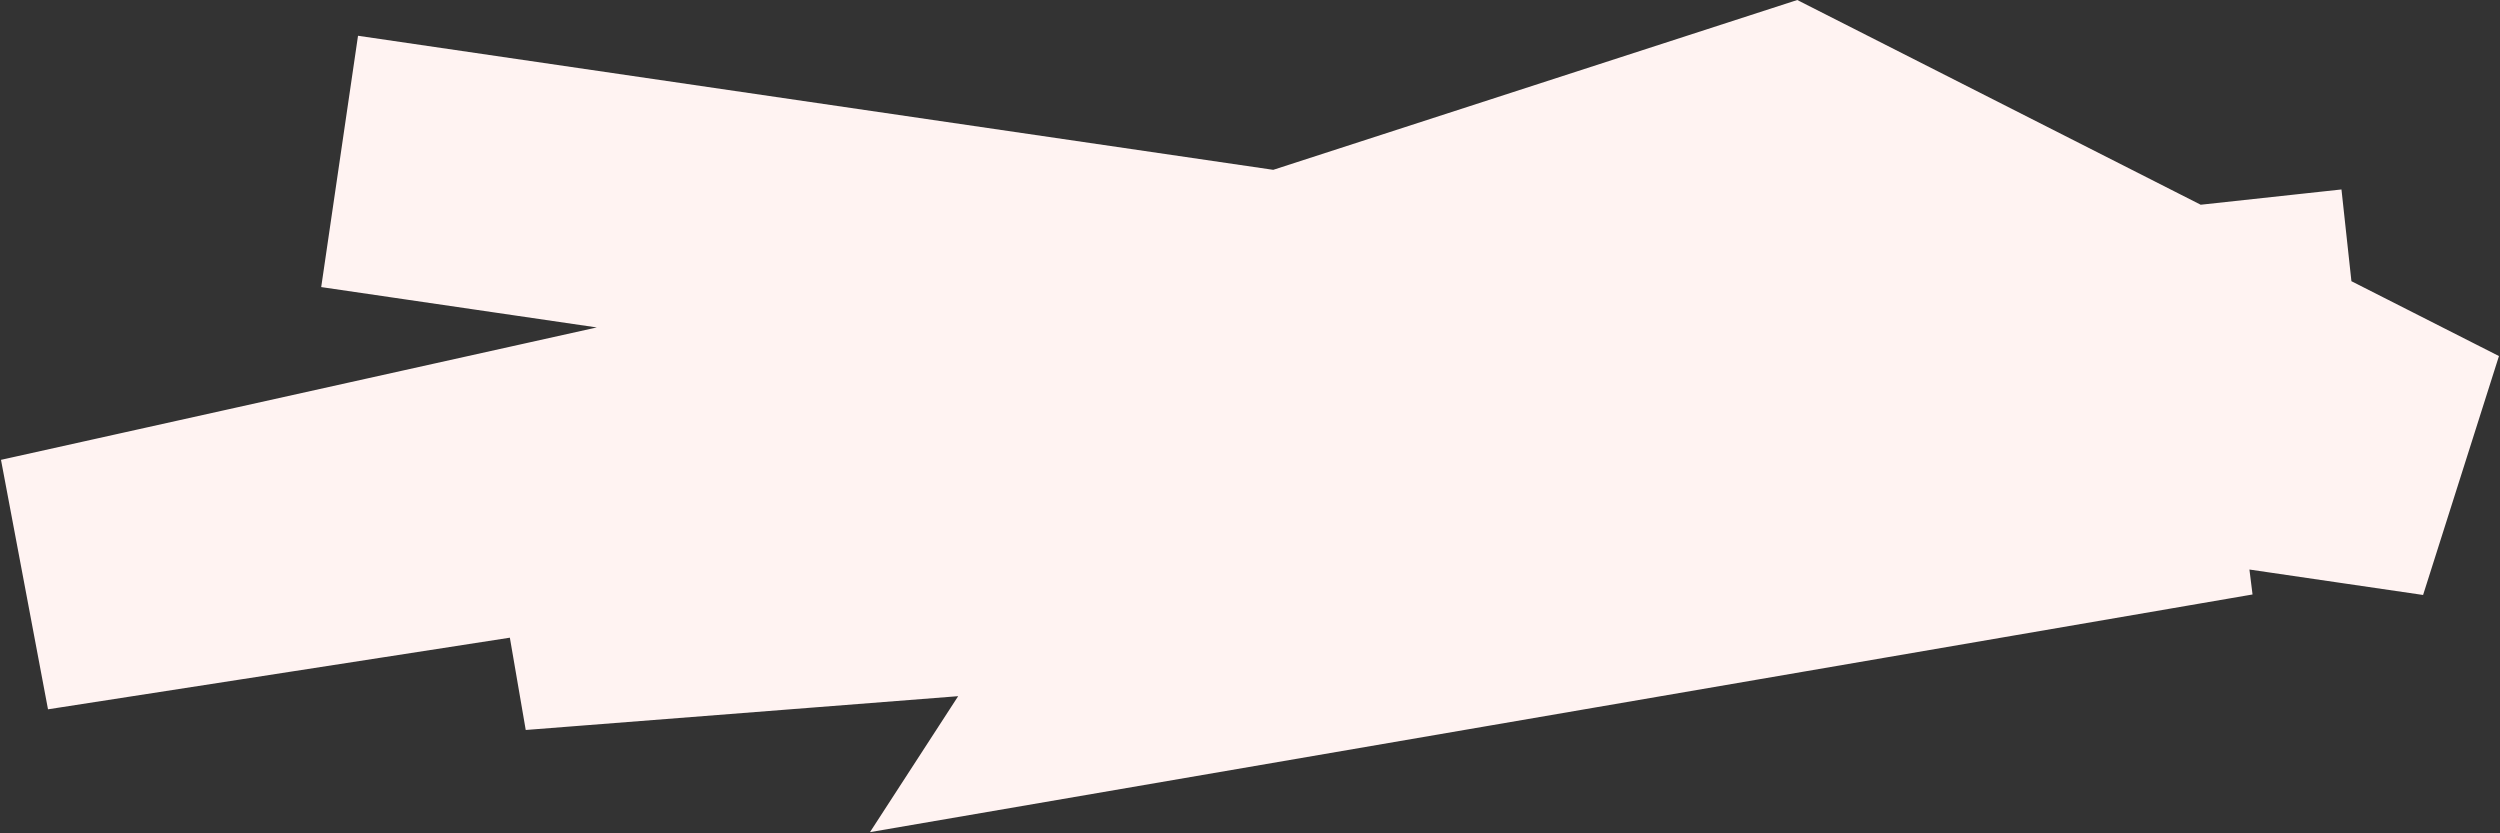
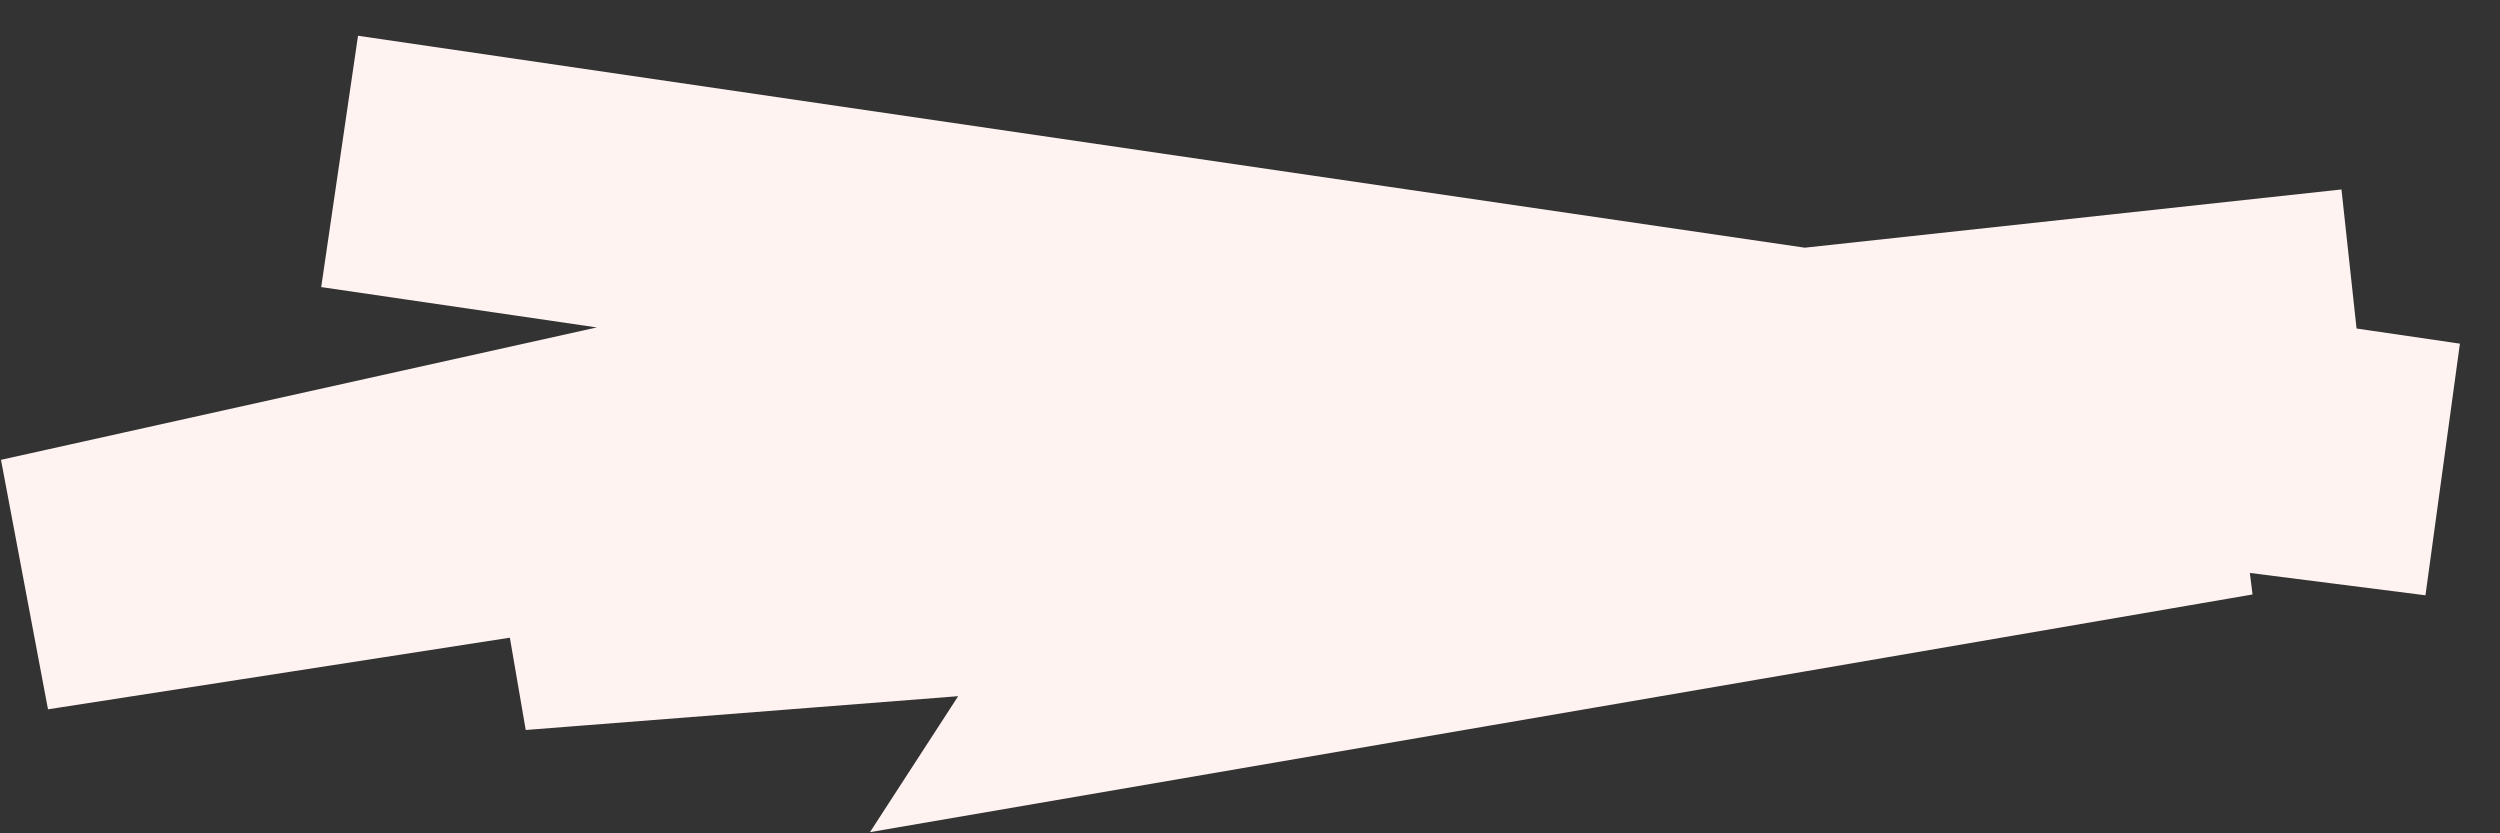
<svg xmlns="http://www.w3.org/2000/svg" width="1752" height="584" viewBox="0 0 1752 584" fill="none">
  <rect x="0" y="0" width="1752" height="584" fill="#333333" stroke="none" />
-   <path d="M238 113.125L1711 328.895L1252 96L865.5 221.255L20 409.137L947.5 265.29L361.5 422.836L1563.5 328.895L795 461L897.5 302.964L1650.5 221.255" stroke="#FFF3F2" stroke-width="178" />
+   <path d="M238 113.125L1711 328.895L865.5 221.255L20 409.137L947.5 265.29L361.5 422.836L1563.5 328.895L795 461L897.5 302.964L1650.5 221.255" stroke="#FFF3F2" stroke-width="178" />
</svg>